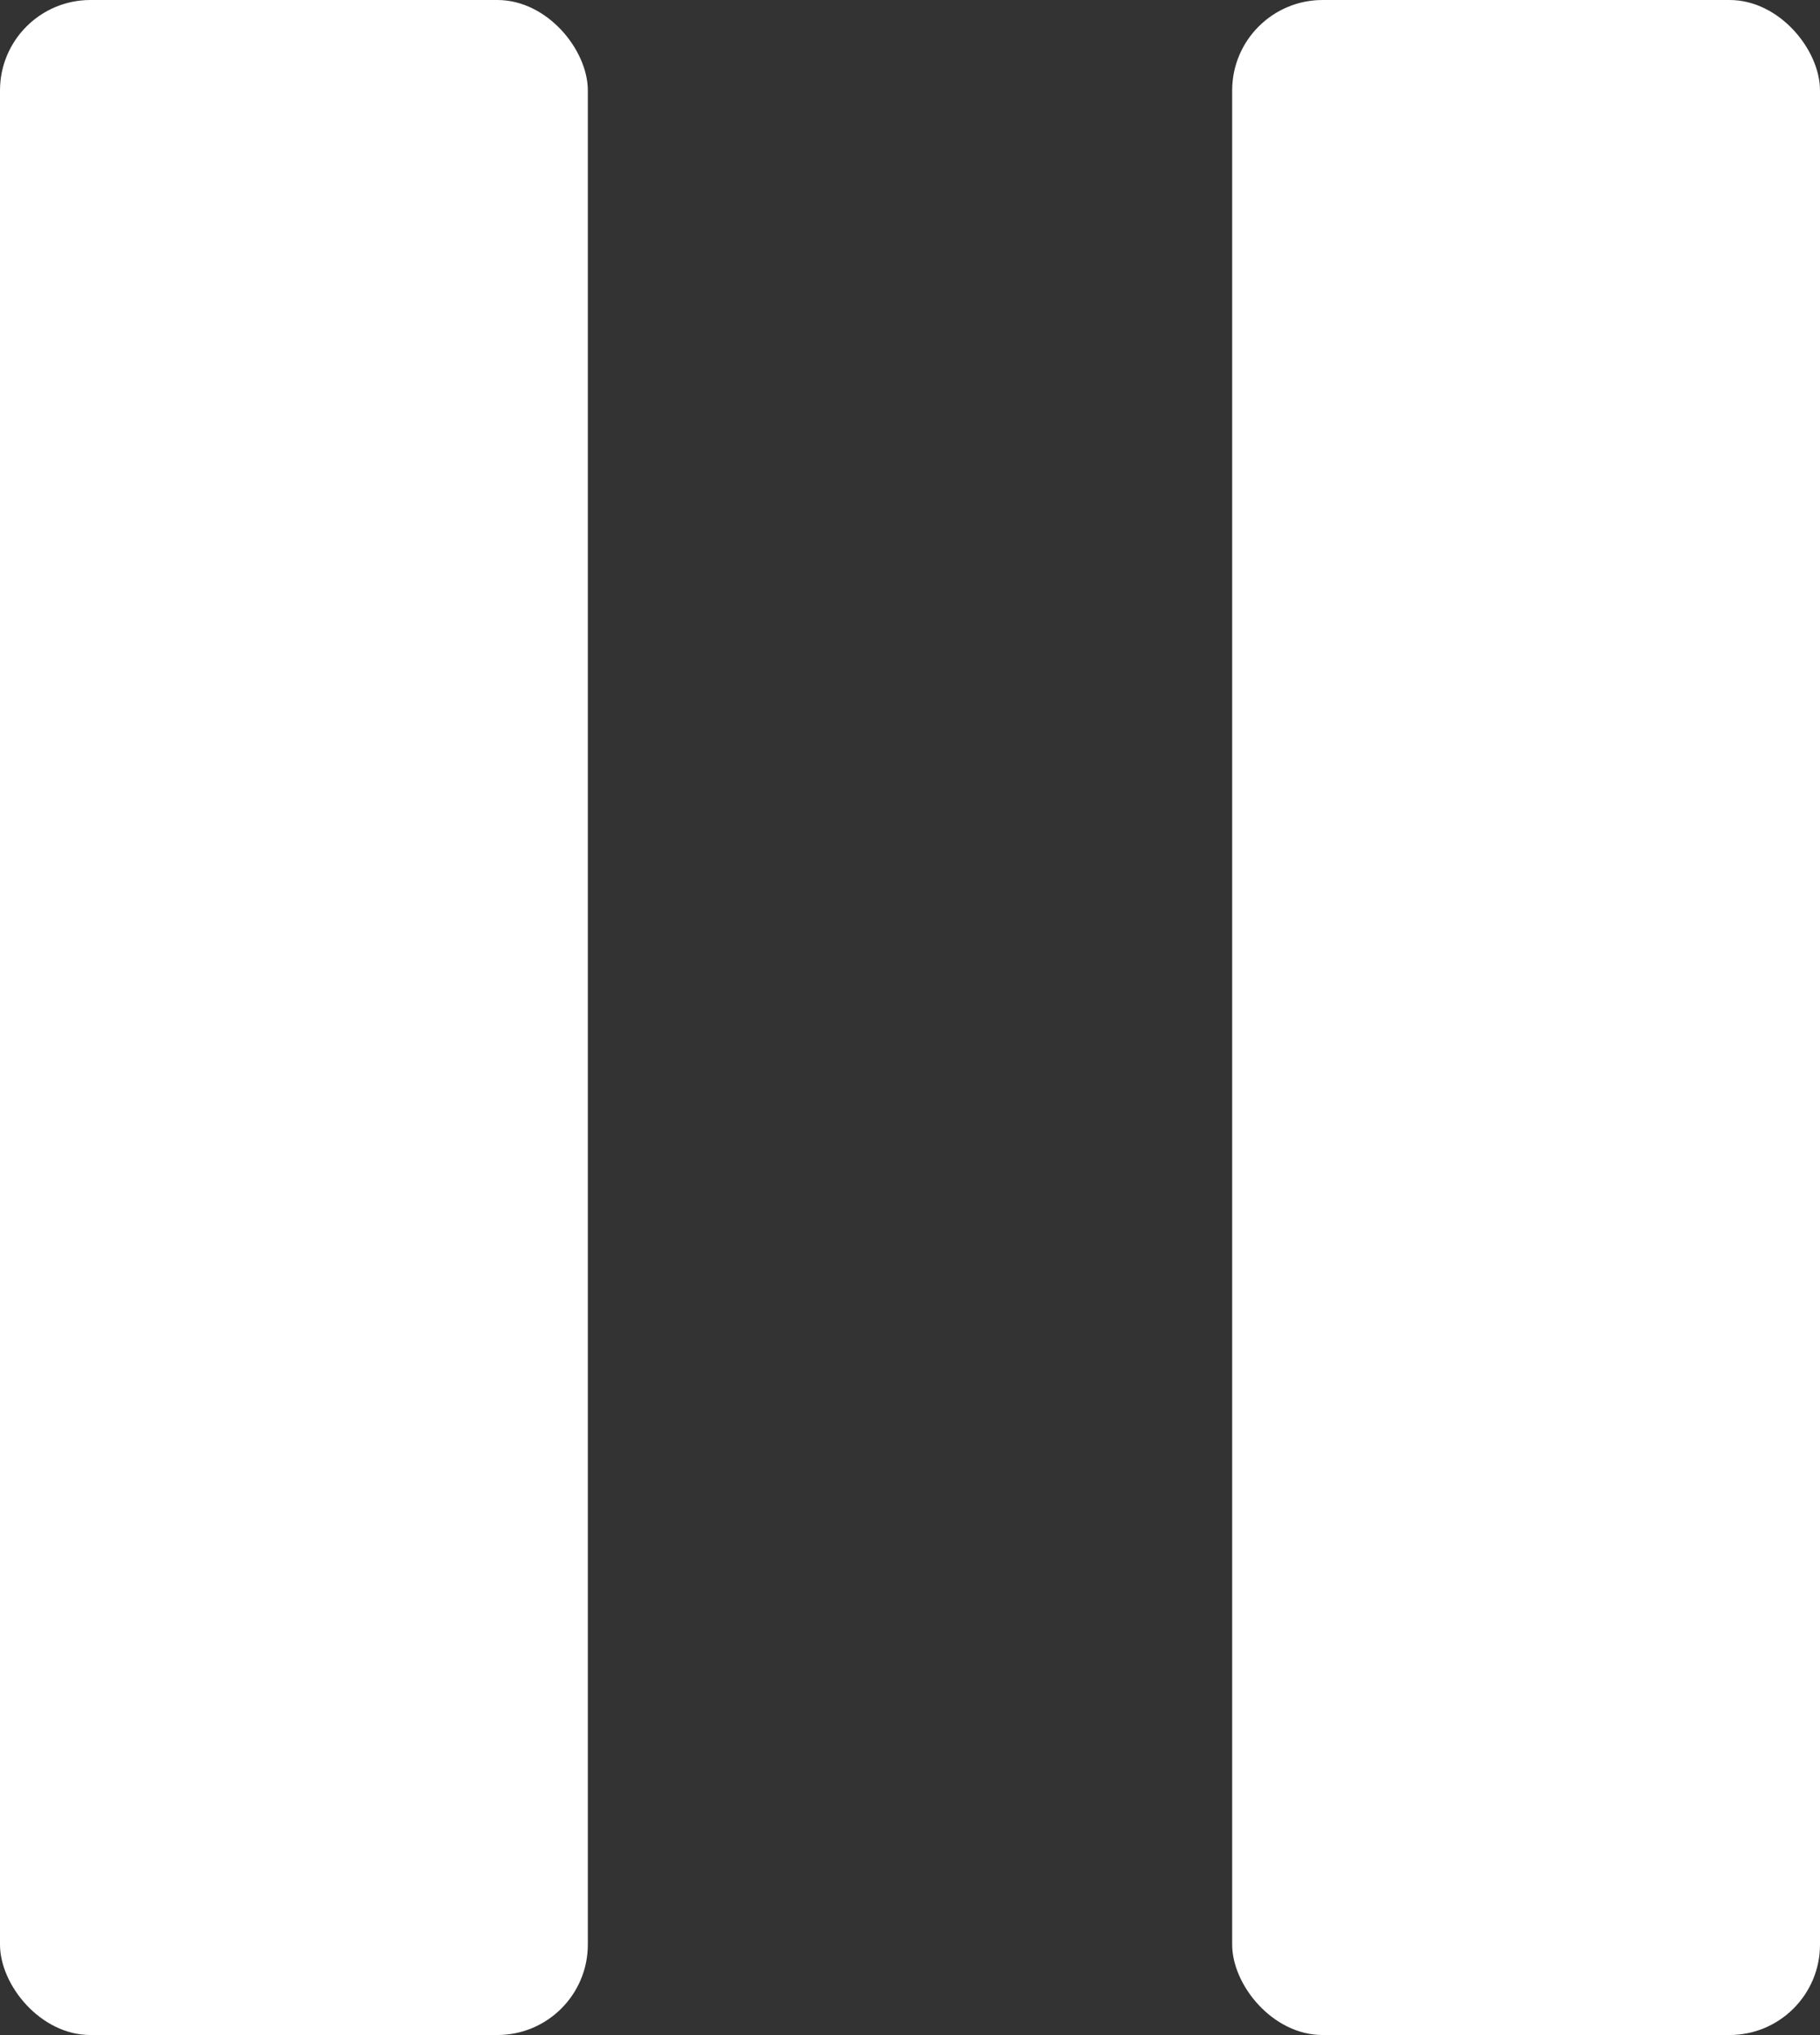
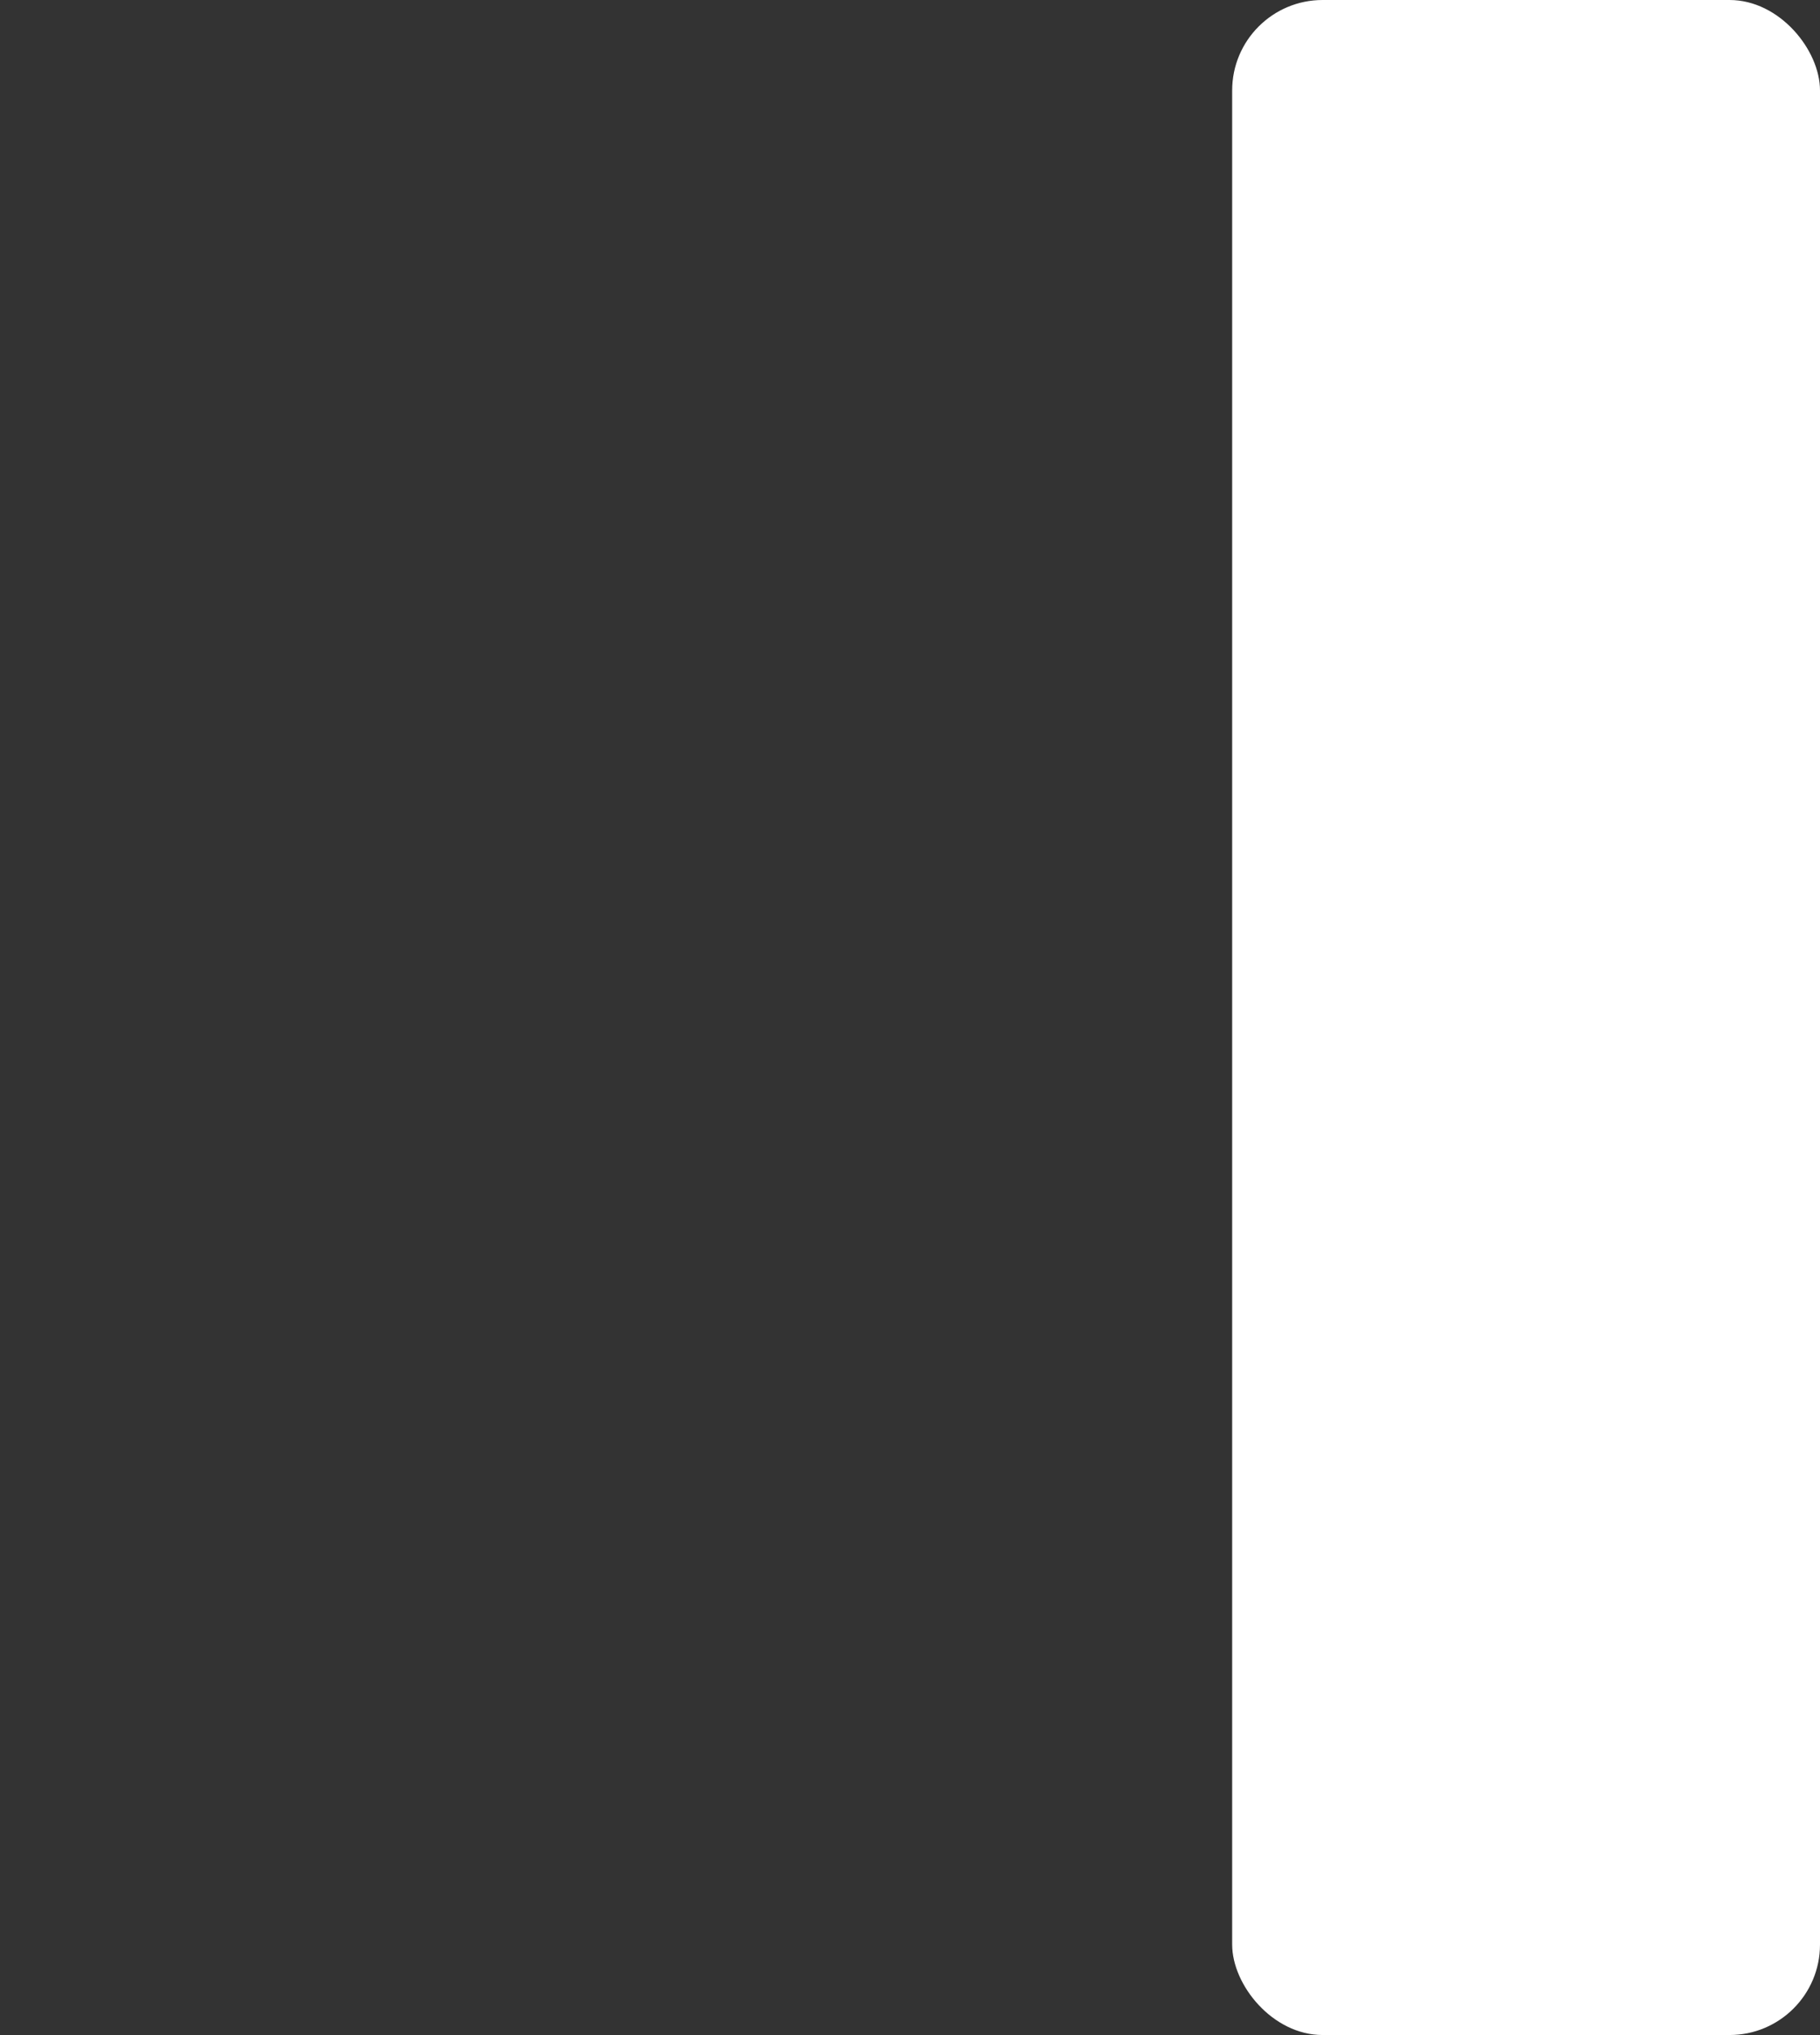
<svg xmlns="http://www.w3.org/2000/svg" version="1.1" viewBox="0 0 32.2 36">
  <rect x="0" y="0" width="32.2" height="36" fill="#333333" stroke="none" />
  <defs>
    <style>
      .cls-1 {
        fill:#ffffff;
      }
    </style>
  </defs>
  <g>
    <g id="Layer_1">
      <g>
-         <rect class="cls-1" width="10.4" height="36" rx="1.6" ry="1.6" />
        <rect class="cls-1" x="21.8" width="10.4" height="36" rx="1.6" ry="1.6" />
      </g>
    </g>
  </g>
</svg>